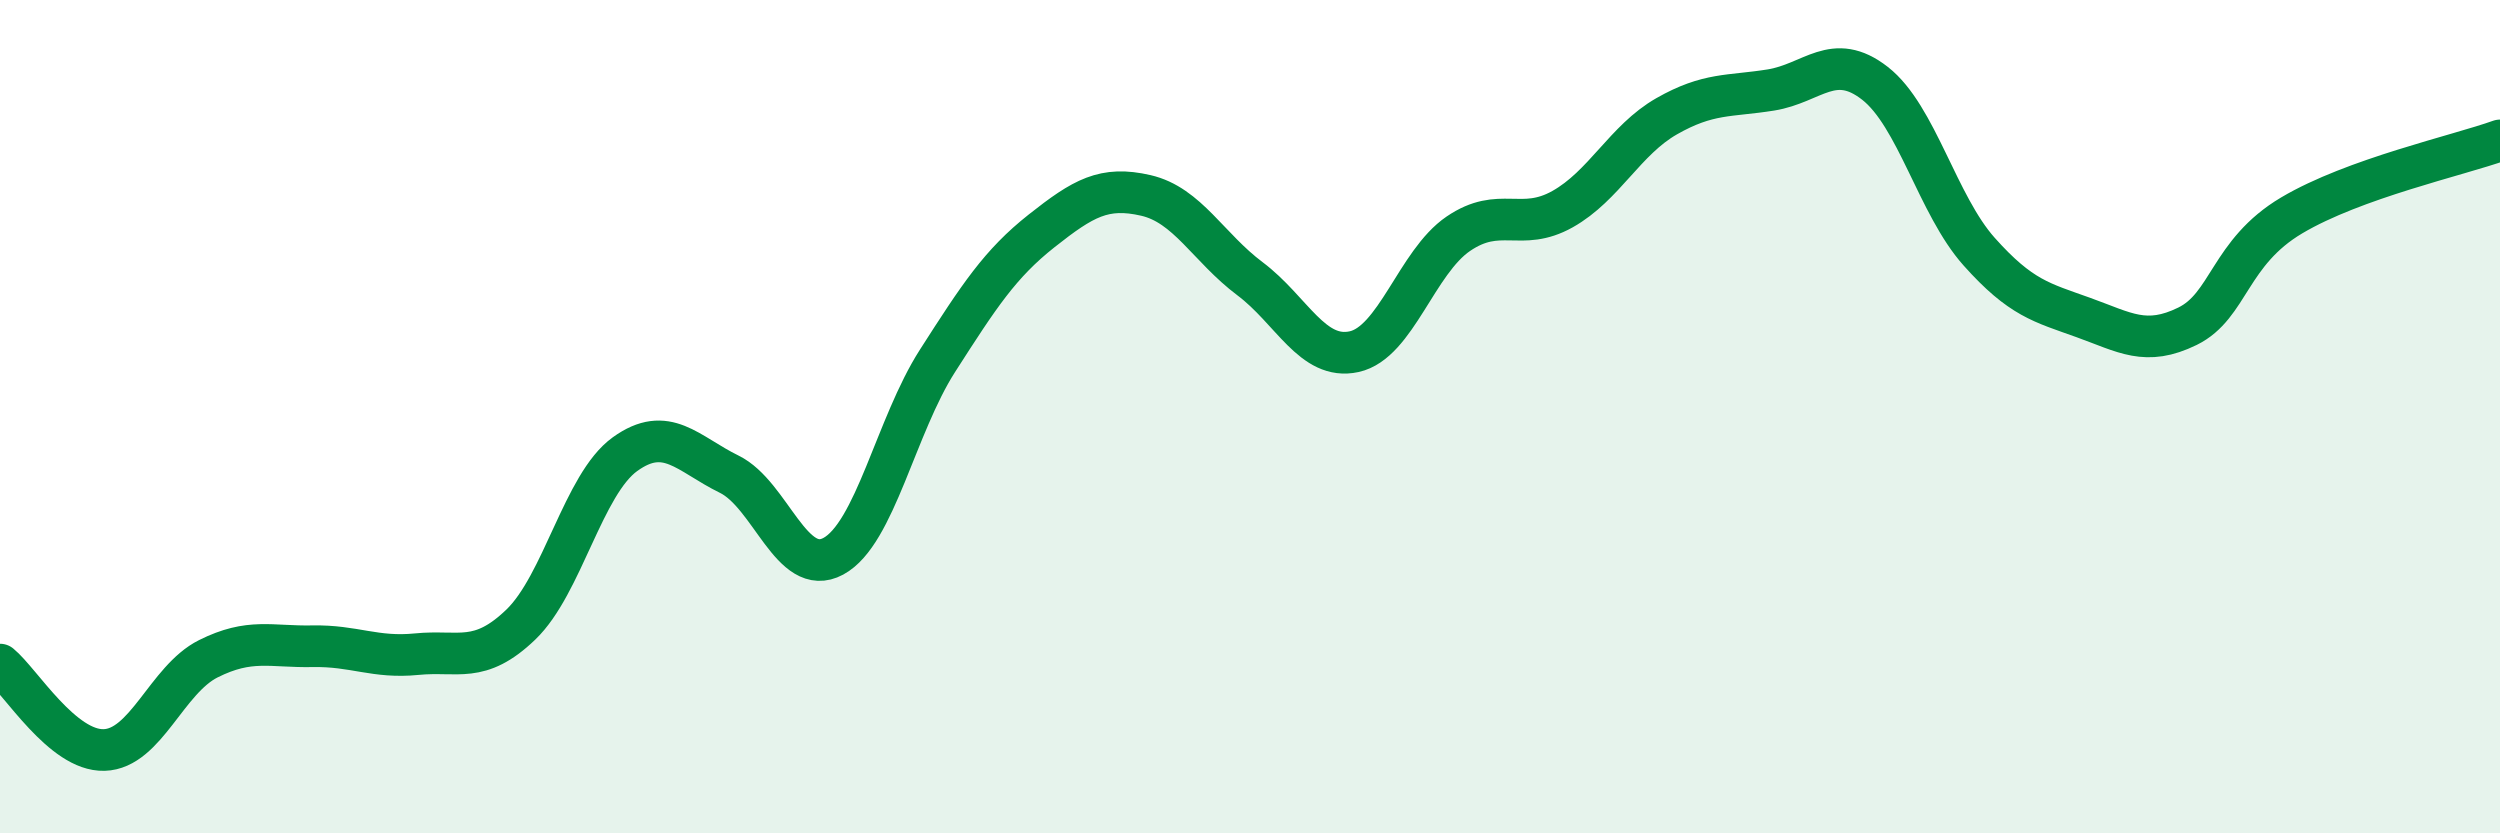
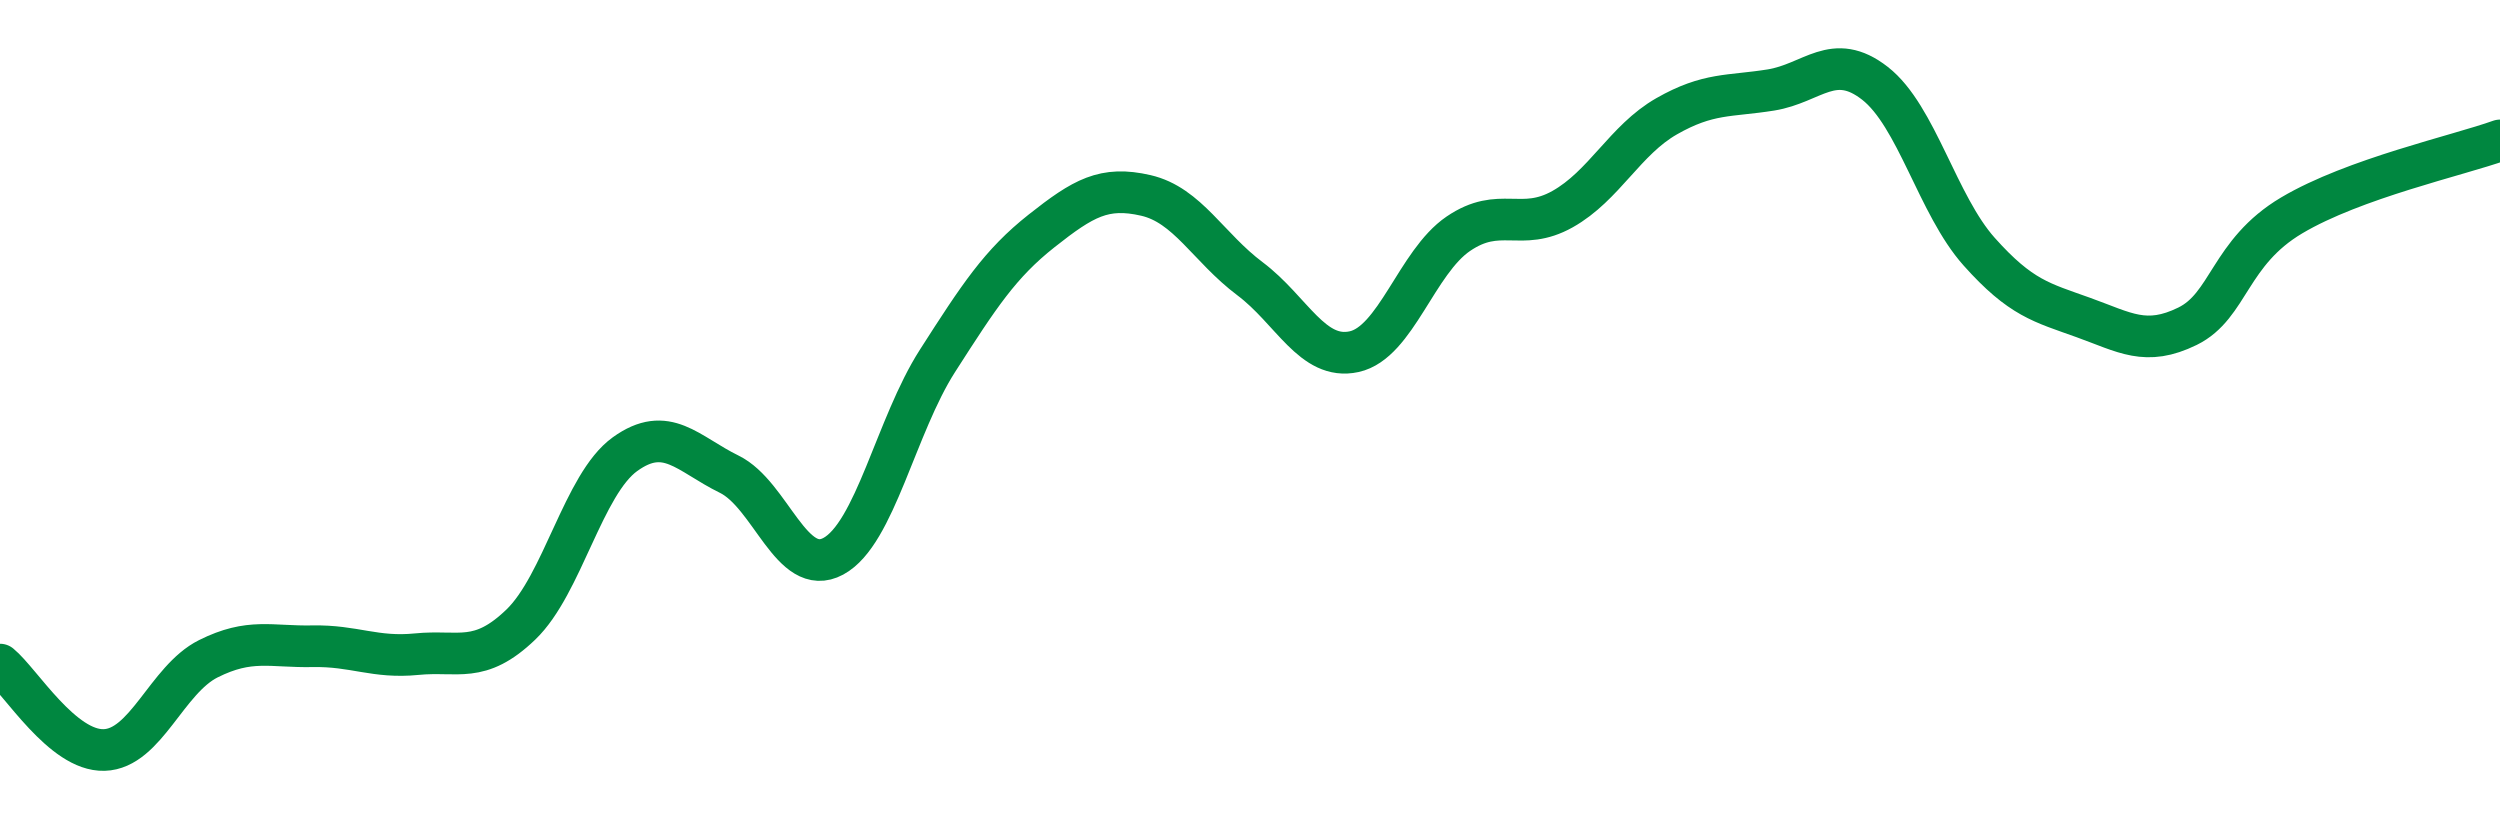
<svg xmlns="http://www.w3.org/2000/svg" width="60" height="20" viewBox="0 0 60 20">
-   <path d="M 0,15.95 C 0.5,16.36 1.5,18.03 2.5,18 C 3.5,17.97 4,16.31 5,15.81 C 6,15.31 6.5,15.53 7.5,15.51 C 8.5,15.49 9,15.8 10,15.7 C 11,15.6 11.5,15.95 12.5,14.99 C 13.5,14.03 14,11.62 15,10.9 C 16,10.18 16.5,10.89 17.5,11.38 C 18.5,11.87 19,13.89 20,13.35 C 21,12.81 21.5,10.22 22.5,8.66 C 23.5,7.1 24,6.33 25,5.54 C 26,4.75 26.5,4.46 27.5,4.69 C 28.5,4.92 29,5.94 30,6.69 C 31,7.44 31.5,8.66 32.5,8.44 C 33.5,8.22 34,6.29 35,5.61 C 36,4.93 36.5,5.58 37.5,5.02 C 38.5,4.46 39,3.36 40,2.79 C 41,2.22 41.5,2.32 42.5,2.16 C 43.5,2 44,1.22 45,2 C 46,2.78 46.5,4.92 47.5,6.04 C 48.5,7.16 49,7.26 50,7.62 C 51,7.98 51.5,8.32 52.5,7.83 C 53.5,7.34 53.5,6.06 55,5.17 C 56.5,4.28 59,3.73 60,3.37L60 20L0 20Z" fill="#008740" opacity="0.1" stroke-linecap="round" stroke-linejoin="round" />
  <path d="M 0,15.95 C 0.5,16.36 1.5,18.03 2.5,18 C 3.5,17.97 4,16.31 5,15.81 C 6,15.31 6.5,15.53 7.5,15.51 C 8.5,15.49 9,15.8 10,15.7 C 11,15.6 11.5,15.95 12.5,14.99 C 13.5,14.03 14,11.62 15,10.9 C 16,10.18 16.5,10.89 17.5,11.38 C 18.5,11.87 19,13.89 20,13.35 C 21,12.81 21.5,10.22 22.5,8.66 C 23.5,7.1 24,6.33 25,5.54 C 26,4.75 26.5,4.46 27.5,4.69 C 28.5,4.92 29,5.94 30,6.69 C 31,7.44 31.5,8.66 32.5,8.44 C 33.5,8.22 34,6.29 35,5.61 C 36,4.93 36.5,5.58 37.5,5.02 C 38.5,4.46 39,3.36 40,2.79 C 41,2.22 41.5,2.32 42.5,2.16 C 43.5,2 44,1.22 45,2 C 46,2.78 46.5,4.92 47.5,6.04 C 48.5,7.16 49,7.26 50,7.62 C 51,7.98 51.5,8.32 52.5,7.83 C 53.5,7.34 53.5,6.06 55,5.17 C 56.5,4.28 59,3.73 60,3.37" stroke="#008740" stroke-width="1" fill="none" stroke-linecap="round" stroke-linejoin="round" />
</svg>